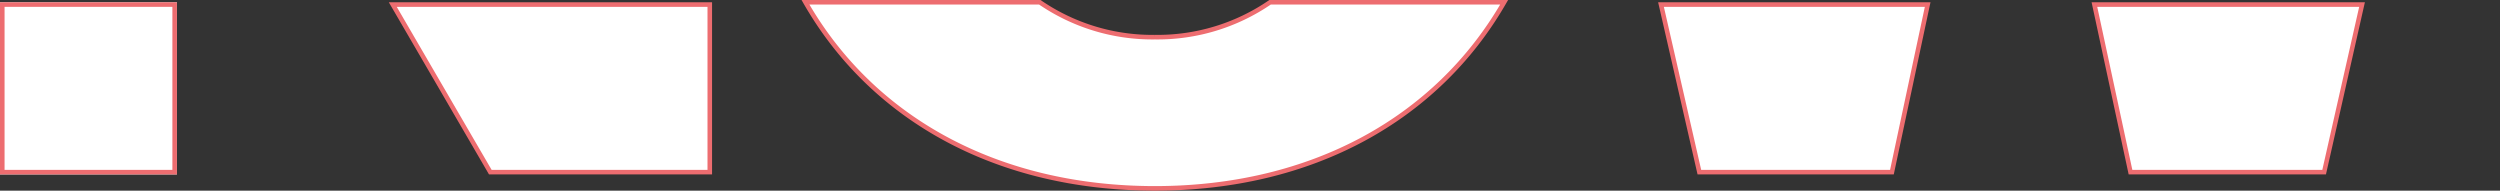
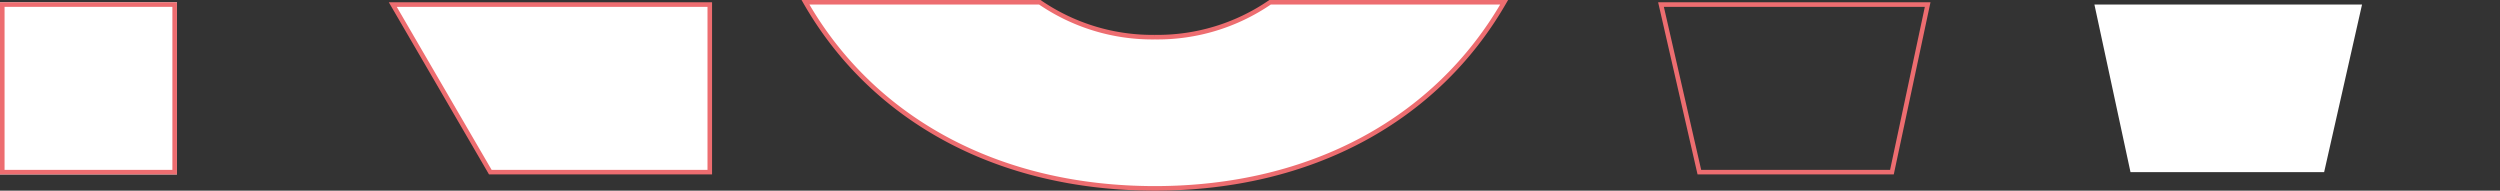
<svg xmlns="http://www.w3.org/2000/svg" width="548" height="41.791" viewBox="0 0 548 41.791">
  <rect x="0" y="0" width="548" height="41.791" fill="#333333" stroke="none" />
  <g id="_7_NOW" data-name="7 NOW" transform="translate(2457.4 -4035.611)">
    <rect id="_548x40_79" data-name="548x40,79" width="548" height="40.79" transform="translate(-2457.4 4036.111)" fill="none" />
    <g id="Rectángulo_3140" data-name="Rectángulo 3140" transform="translate(-2457.4 4036.112)" fill="#fff" stroke="#ed6d70" stroke-width="1">
      <rect width="38.786" height="37.734" stroke="none" />
      <rect x="0.5" y="0.5" width="37.786" height="36.734" fill="none" />
    </g>
    <g id="Trazado_6841" data-name="Trazado 6841" transform="translate(-2422.751 3697.178)" fill="#fff">
      <path d="M 120.934 376.168 L 72.829 376.168 L 51.45 339.434 L 120.934 339.434 L 120.934 376.168 Z" stroke="none" />
      <path d="M 120.434 375.668 L 120.434 339.934 L 52.319 339.934 L 73.116 375.668 L 120.434 375.668 M 121.434 376.668 L 72.541 376.668 L 50.58 338.934 L 121.434 338.934 L 121.434 376.668 Z" stroke="none" fill="#ed6d70" />
    </g>
    <path id="Trazado_6842" data-name="Trazado 6842" d="M181.385,346.576a43.609,43.609,0,0,1-25.235-7.643H104.782c14.67,25.574,42.06,40.791,76.6,40.791,34.386,0,61.825-15.217,76.547-40.791H206.62a43.609,43.609,0,0,1-25.235,7.643" transform="translate(-2385.622 3697.178)" fill="#fff" stroke="#ed6d70" stroke-width="1" />
    <g id="Trazado_6843" data-name="Trazado 6843" transform="translate(-2309.639 3697.178)" fill="#fff">
-       <path d="M 266.949 376.166 L 224.74 376.166 L 216.328 339.433 L 274.783 339.433 L 266.949 376.166 Z" stroke="none" />
      <path d="M 266.544 375.666 L 274.165 339.933 L 216.956 339.933 L 225.138 375.666 L 266.544 375.666 M 267.354 376.666 L 224.342 376.666 L 215.701 338.933 L 275.401 338.933 L 267.354 376.666 Z" stroke="none" fill="#ed6d70" />
    </g>
    <g id="Trazado_6844" data-name="Trazado 6844" transform="translate(-2271.012 3697.178)" fill="#fff">
      <path d="M 323.062 376.166 L 280.618 376.166 L 272.708 339.433 L 331.371 339.433 L 323.062 376.166 Z" stroke="none" />
-       <path d="M 322.663 375.666 L 330.745 339.933 L 273.327 339.933 L 281.021 375.666 L 322.663 375.666 M 323.462 376.666 L 280.214 376.666 L 272.089 338.933 L 331.996 338.933 L 323.462 376.666 Z" stroke="none" fill="#ed6d70" />
    </g>
  </g>
</svg>